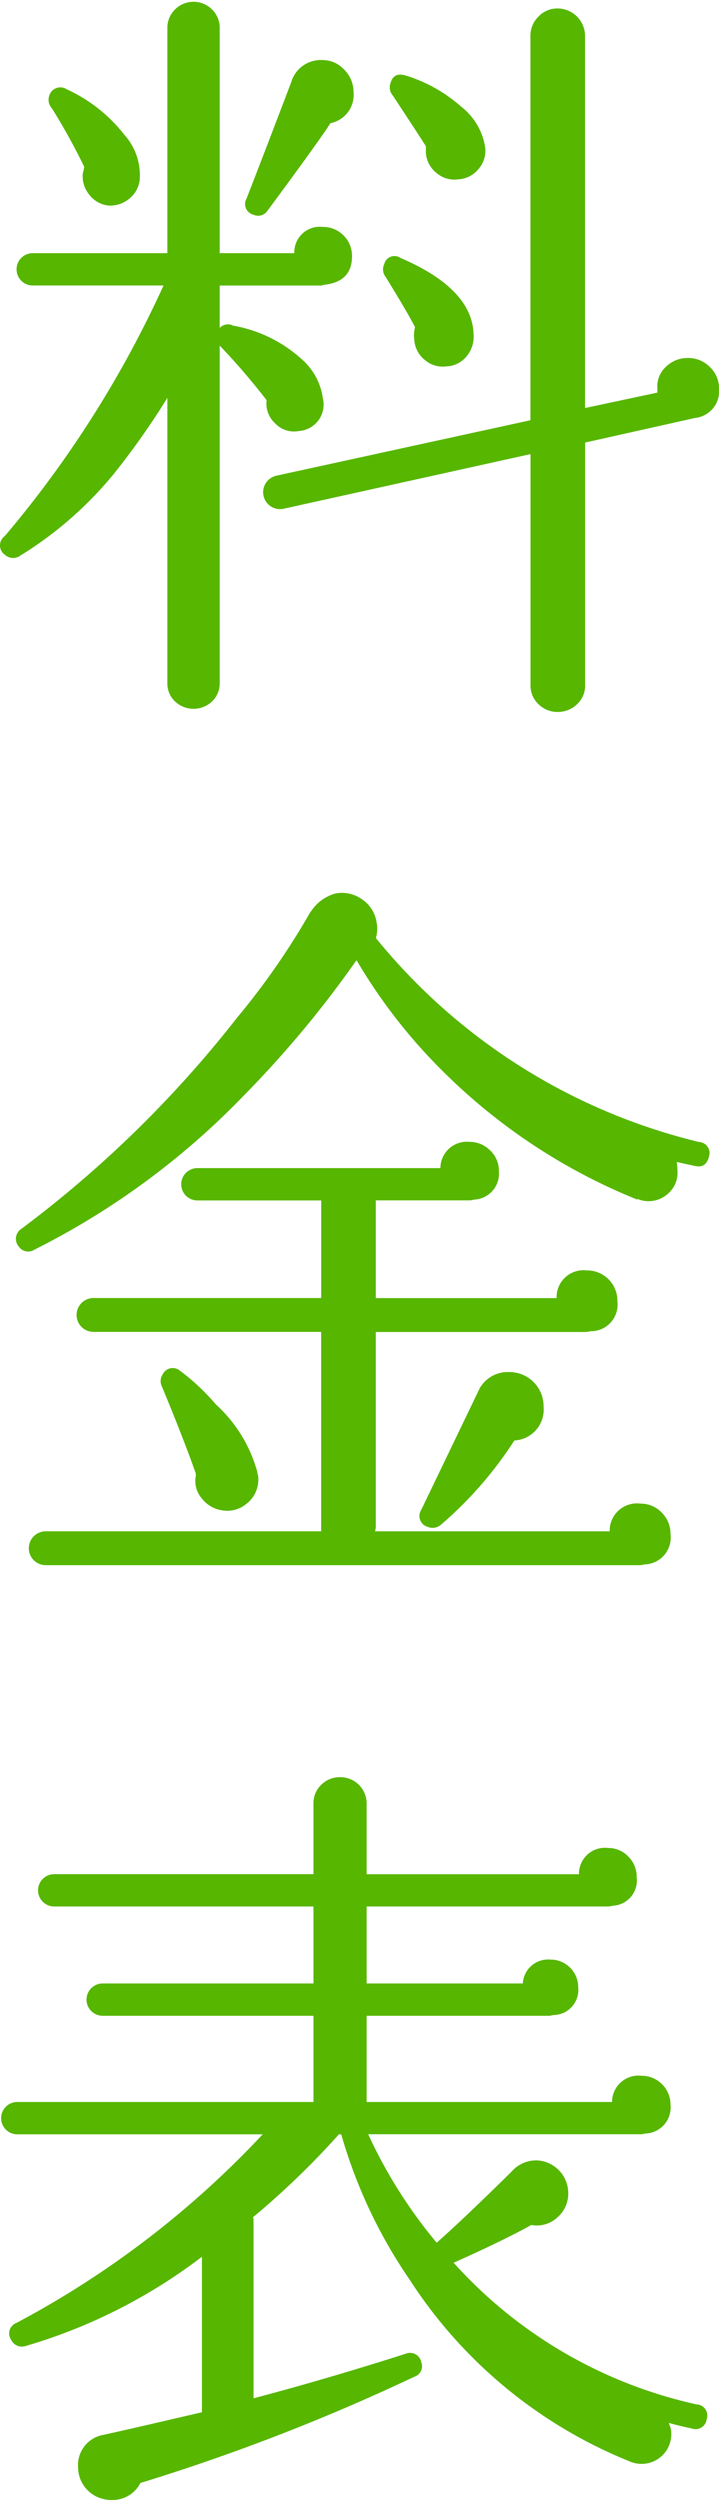
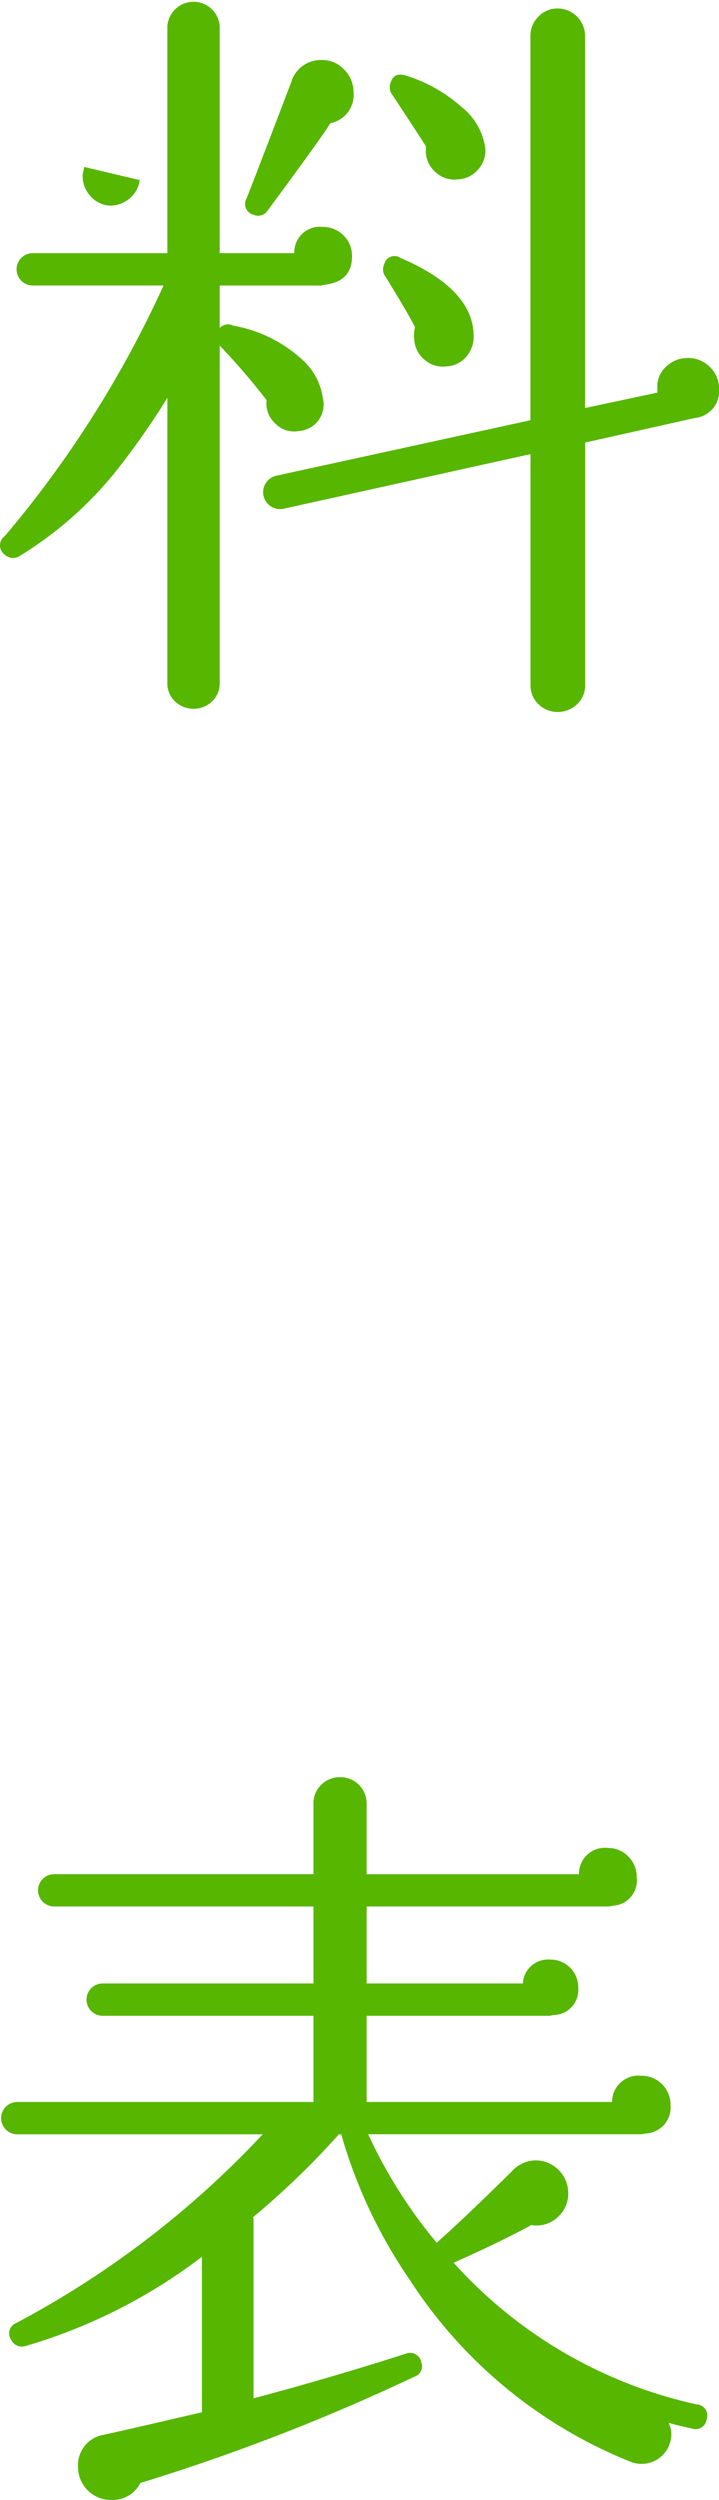
<svg xmlns="http://www.w3.org/2000/svg" height="142.912" viewBox="0 0 41.12 142.912" width="41.12">
  <g fill="#56b600" transform="translate(-1604.642 -836.575)">
-     <path d="m1624.774 851.227q0 1.452-1.584 1.628l-.176.044h-5.808v2.42a.669.669 0 0 1 .66-.176l.088.044a7.868 7.868 0 0 1 3.96 1.936 3.6 3.6 0 0 1 1.188 2.2 1.517 1.517 0 0 1 -1.364 1.892 1.485 1.485 0 0 1 -1.364-.44 1.534 1.534 0 0 1 -.484-1.32 38 38 0 0 0 -2.684-3.124v19.269a1.425 1.425 0 0 1 -.44 1.078 1.543 1.543 0 0 1 -2.112 0 1.422 1.422 0 0 1 -.44-1.078v-16.28a43.833 43.833 0 0 1 -3.036 4.312 21.437 21.437 0 0 1 -5.236 4.62l-.088.044a.691.691 0 0 1 -.924 0 .651.651 0 0 1 -.088-1.012l.132-.132a61.7 61.7 0 0 0 9.02-14.256h-7.48a.924.924 0 1 1 0-1.848h7.7v-12.98a1.5 1.5 0 0 1 2.992 0v12.98h4.268a1.46 1.46 0 0 1 1.628-1.5 1.653 1.653 0 0 1 1.672 1.672zm-12.144-4.356a1.6 1.6 0 0 1 -.616 1.078 1.675 1.675 0 0 1 -1.188.374 1.6 1.6 0 0 1 -1.078-.616 1.665 1.665 0 0 1 -.374-1.188l.088-.4a35.508 35.508 0 0 0 -1.848-3.344.731.731 0 0 1 -.132-.792.657.657 0 0 1 .968-.308 8.866 8.866 0 0 1 3.3 2.6 3.456 3.456 0 0 1 .88 2.596zm12.232-5.016a1.643 1.643 0 0 1 -1.32 1.76q-.617.968-3.608 5.016a.64.64 0 0 1 -.792.22.628.628 0 0 1 -.4-.924q.792-2.023 2.552-6.644a1.764 1.764 0 0 1 1.76-1.276 1.7 1.7 0 0 1 1.276.55 1.812 1.812 0 0 1 .532 1.298zm20.9 16.94a1.531 1.531 0 0 1 -1.364 1.672l-6.292 1.408v13.86a1.457 1.457 0 0 1 -.462 1.1 1.573 1.573 0 0 1 -1.122.44 1.519 1.519 0 0 1 -1.078-.44 1.454 1.454 0 0 1 -.462-1.1v-13.2l-14.124 3.124a.966.966 0 1 1 -.4-1.892l14.52-3.168v-21.956a1.524 1.524 0 0 1 .462-1.122 1.477 1.477 0 0 1 1.078-.462 1.577 1.577 0 0 1 1.584 1.584v21.257l4.136-.88v-.22a1.533 1.533 0 0 1 .484-1.254 1.778 1.778 0 0 1 1.276-.506 1.728 1.728 0 0 1 1.232.506 1.666 1.666 0 0 1 .532 1.249zm-14.036-3.124a1.759 1.759 0 0 1 -.4 1.276 1.552 1.552 0 0 1 -1.144.572 1.57 1.57 0 0 1 -1.254-.374 1.6 1.6 0 0 1 -.594-1.166 1.884 1.884 0 0 1 .044-.7q-.4-.792-1.672-2.86a.7.7 0 0 1 -.088-.748.6.6 0 0 1 .924-.352q4.096 1.755 4.184 4.352zm.659-10.692a1.57 1.57 0 0 1 -.373 1.254 1.6 1.6 0 0 1 -1.166.594 1.57 1.57 0 0 1 -1.254-.374 1.6 1.6 0 0 1 -.594-1.166v-.352q-.44-.7-1.892-2.9a.7.7 0 0 1 -.132-.7q.175-.66.88-.44a8.555 8.555 0 0 1 3.168 1.782 3.63 3.63 0 0 1 1.363 2.302z" />
-     <path d="m1645.19 902.691q-.177.705-.836.528c-.294-.058-.632-.132-1.012-.22a3 3 0 0 1 .043.484 1.564 1.564 0 0 1 -.461 1.254 1.65 1.65 0 0 1 -1.21.506 1.55 1.55 0 0 1 -.616-.132v.044a33.455 33.455 0 0 1 -11.089-7.3 31.081 31.081 0 0 1 -4.971-6.38l-.044.044a60.409 60.409 0 0 1 -6.38 7.656 44.036 44.036 0 0 1 -12.012 8.844.645.645 0 0 1 -.88-.176.675.675 0 0 1 .132-1.012 65.156 65.156 0 0 0 12.364-12.1 41.776 41.776 0 0 0 4.18-6.028l.044-.044a2.425 2.425 0 0 1 1.408-1.012 2 2 0 0 1 1.518.352 1.931 1.931 0 0 1 .814 1.32 1.8 1.8 0 0 1 -.044.88 34.134 34.134 0 0 0 18.48 11.66.633.633 0 0 1 .572.832zm-2.2 21.6a1.533 1.533 0 0 1 -1.5 1.716 1.22 1.22 0 0 1 -.264.044h-33.968a.968.968 0 1 1 0-1.936h15.752v-11.4h-13.02a.968.968 0 0 1 0-1.936h13.024v-5.579h-7.084a.924.924 0 1 1 0-1.848h13.9a1.512 1.512 0 0 1 1.672-1.5 1.64 1.64 0 0 1 1.166.484 1.585 1.585 0 0 1 .506 1.188 1.487 1.487 0 0 1 -1.408 1.628 1.177 1.177 0 0 1 -.264.044h-5.368v5.588h10.34a1.538 1.538 0 0 1 1.716-1.584 1.729 1.729 0 0 1 1.76 1.76 1.521 1.521 0 0 1 -1.54 1.716 1.16 1.16 0 0 1 -.264.044h-12.012v11.132a.813.813 0 0 1 -.045.264h13.421a1.559 1.559 0 0 1 1.76-1.584 1.658 1.658 0 0 1 1.21.506 1.706 1.706 0 0 1 .51 1.257zm-23.584-2.948a1.737 1.737 0 0 1 -.682 1.21 1.7 1.7 0 0 1 -1.3.374 1.8 1.8 0 0 1 -1.232-.682 1.527 1.527 0 0 1 -.352-1.3v-.132q-.66-1.89-1.936-4.972a.677.677 0 0 1 .044-.7.634.634 0 0 1 .968-.22 12.335 12.335 0 0 1 2.068 1.936 8.139 8.139 0 0 1 2.376 3.872v.044a1.3 1.3 0 0 1 .046.574zm16.324-4.356a1.77 1.77 0 0 1 -1.672 1.936 22.078 22.078 0 0 1 -4.18 4.8.731.731 0 0 1 -.792.132.643.643 0 0 1 -.352-.968l3.344-6.952a1.847 1.847 0 0 1 1.672-.924 1.954 1.954 0 0 1 1.98 1.98z" />
+     <path d="m1624.774 851.227q0 1.452-1.584 1.628l-.176.044h-5.808v2.42a.669.669 0 0 1 .66-.176l.088.044a7.868 7.868 0 0 1 3.96 1.936 3.6 3.6 0 0 1 1.188 2.2 1.517 1.517 0 0 1 -1.364 1.892 1.485 1.485 0 0 1 -1.364-.44 1.534 1.534 0 0 1 -.484-1.32 38 38 0 0 0 -2.684-3.124v19.269a1.425 1.425 0 0 1 -.44 1.078 1.543 1.543 0 0 1 -2.112 0 1.422 1.422 0 0 1 -.44-1.078v-16.28a43.833 43.833 0 0 1 -3.036 4.312 21.437 21.437 0 0 1 -5.236 4.62l-.088.044a.691.691 0 0 1 -.924 0 .651.651 0 0 1 -.088-1.012l.132-.132a61.7 61.7 0 0 0 9.02-14.256h-7.48a.924.924 0 1 1 0-1.848h7.7v-12.98a1.5 1.5 0 0 1 2.992 0v12.98h4.268a1.46 1.46 0 0 1 1.628-1.5 1.653 1.653 0 0 1 1.672 1.672zm-12.144-4.356a1.6 1.6 0 0 1 -.616 1.078 1.675 1.675 0 0 1 -1.188.374 1.6 1.6 0 0 1 -1.078-.616 1.665 1.665 0 0 1 -.374-1.188l.088-.4zm12.232-5.016a1.643 1.643 0 0 1 -1.32 1.76q-.617.968-3.608 5.016a.64.64 0 0 1 -.792.22.628.628 0 0 1 -.4-.924q.792-2.023 2.552-6.644a1.764 1.764 0 0 1 1.76-1.276 1.7 1.7 0 0 1 1.276.55 1.812 1.812 0 0 1 .532 1.298zm20.9 16.94a1.531 1.531 0 0 1 -1.364 1.672l-6.292 1.408v13.86a1.457 1.457 0 0 1 -.462 1.1 1.573 1.573 0 0 1 -1.122.44 1.519 1.519 0 0 1 -1.078-.44 1.454 1.454 0 0 1 -.462-1.1v-13.2l-14.124 3.124a.966.966 0 1 1 -.4-1.892l14.52-3.168v-21.956a1.524 1.524 0 0 1 .462-1.122 1.477 1.477 0 0 1 1.078-.462 1.577 1.577 0 0 1 1.584 1.584v21.257l4.136-.88v-.22a1.533 1.533 0 0 1 .484-1.254 1.778 1.778 0 0 1 1.276-.506 1.728 1.728 0 0 1 1.232.506 1.666 1.666 0 0 1 .532 1.249zm-14.036-3.124a1.759 1.759 0 0 1 -.4 1.276 1.552 1.552 0 0 1 -1.144.572 1.57 1.57 0 0 1 -1.254-.374 1.6 1.6 0 0 1 -.594-1.166 1.884 1.884 0 0 1 .044-.7q-.4-.792-1.672-2.86a.7.7 0 0 1 -.088-.748.6.6 0 0 1 .924-.352q4.096 1.755 4.184 4.352zm.659-10.692a1.57 1.57 0 0 1 -.373 1.254 1.6 1.6 0 0 1 -1.166.594 1.57 1.57 0 0 1 -1.254-.374 1.6 1.6 0 0 1 -.594-1.166v-.352q-.44-.7-1.892-2.9a.7.7 0 0 1 -.132-.7q.175-.66.88-.44a8.555 8.555 0 0 1 3.168 1.782 3.63 3.63 0 0 1 1.363 2.302z" />
    <path d="m1645.058 974.867a.642.642 0 0 1 -.88.528q-.66-.132-1.276-.308v.044a1.262 1.262 0 0 1 .132.572 1.7 1.7 0 0 1 -2.376 1.584 26.976 26.976 0 0 1 -12.584-10.384 28.475 28.475 0 0 1 -3.916-8.316h-.132a46.964 46.964 0 0 1 -4.928 4.752.128.128 0 0 1 .044.088v10.252q4.311-1.143 8.712-2.552a.652.652 0 0 1 .88.484.632.632 0 0 1 -.4.836 116.6 116.6 0 0 1 -15.664 6.072 1.772 1.772 0 0 1 -1.672.968 1.878 1.878 0 0 1 -1.892-1.892 1.751 1.751 0 0 1 1.32-1.8q1.056-.221 5.764-1.32v-8.888a30.928 30.928 0 0 1 -10.076 5.1.684.684 0 0 1 -.836-.352.645.645 0 0 1 .308-.968 53.75 53.75 0 0 0 14.08-10.78h-14.036a.924.924 0 1 1 0-1.848h16.94v-4.928h-12.056a.924.924 0 1 1 0-1.848h12.056v-4.4h-14.828a.924.924 0 0 1 0-1.848h14.828v-4.048a1.436 1.436 0 0 1 .44-1.056 1.491 1.491 0 0 1 1.1-.44 1.5 1.5 0 0 1 1.5 1.5v4.048h12.144a1.482 1.482 0 0 1 1.672-1.5 1.563 1.563 0 0 1 1.144.484 1.619 1.619 0 0 1 .484 1.188 1.443 1.443 0 0 1 -1.364 1.628l-.22.044h-13.86v4.4h8.932a1.45 1.45 0 0 1 1.584-1.364 1.577 1.577 0 0 1 1.584 1.584 1.434 1.434 0 0 1 -1.409 1.584l-.219.044h-10.472v4.928h14.036a1.51 1.51 0 0 1 1.672-1.5 1.653 1.653 0 0 1 1.672 1.672 1.488 1.488 0 0 1 -1.408 1.628l-.264.044h-15.618a27.7 27.7 0 0 0 3.916 6.2q1.452-1.277 4.268-4.048a1.88 1.88 0 0 1 1.408-.66 1.879 1.879 0 0 1 1.848 1.848 1.8 1.8 0 0 1 -.638 1.43 1.741 1.741 0 0 1 -1.474.418q-1.672.924-4.444 2.156a26.294 26.294 0 0 0 13.9 8.1.633.633 0 0 1 .574.84z" />
  </g>
</svg>